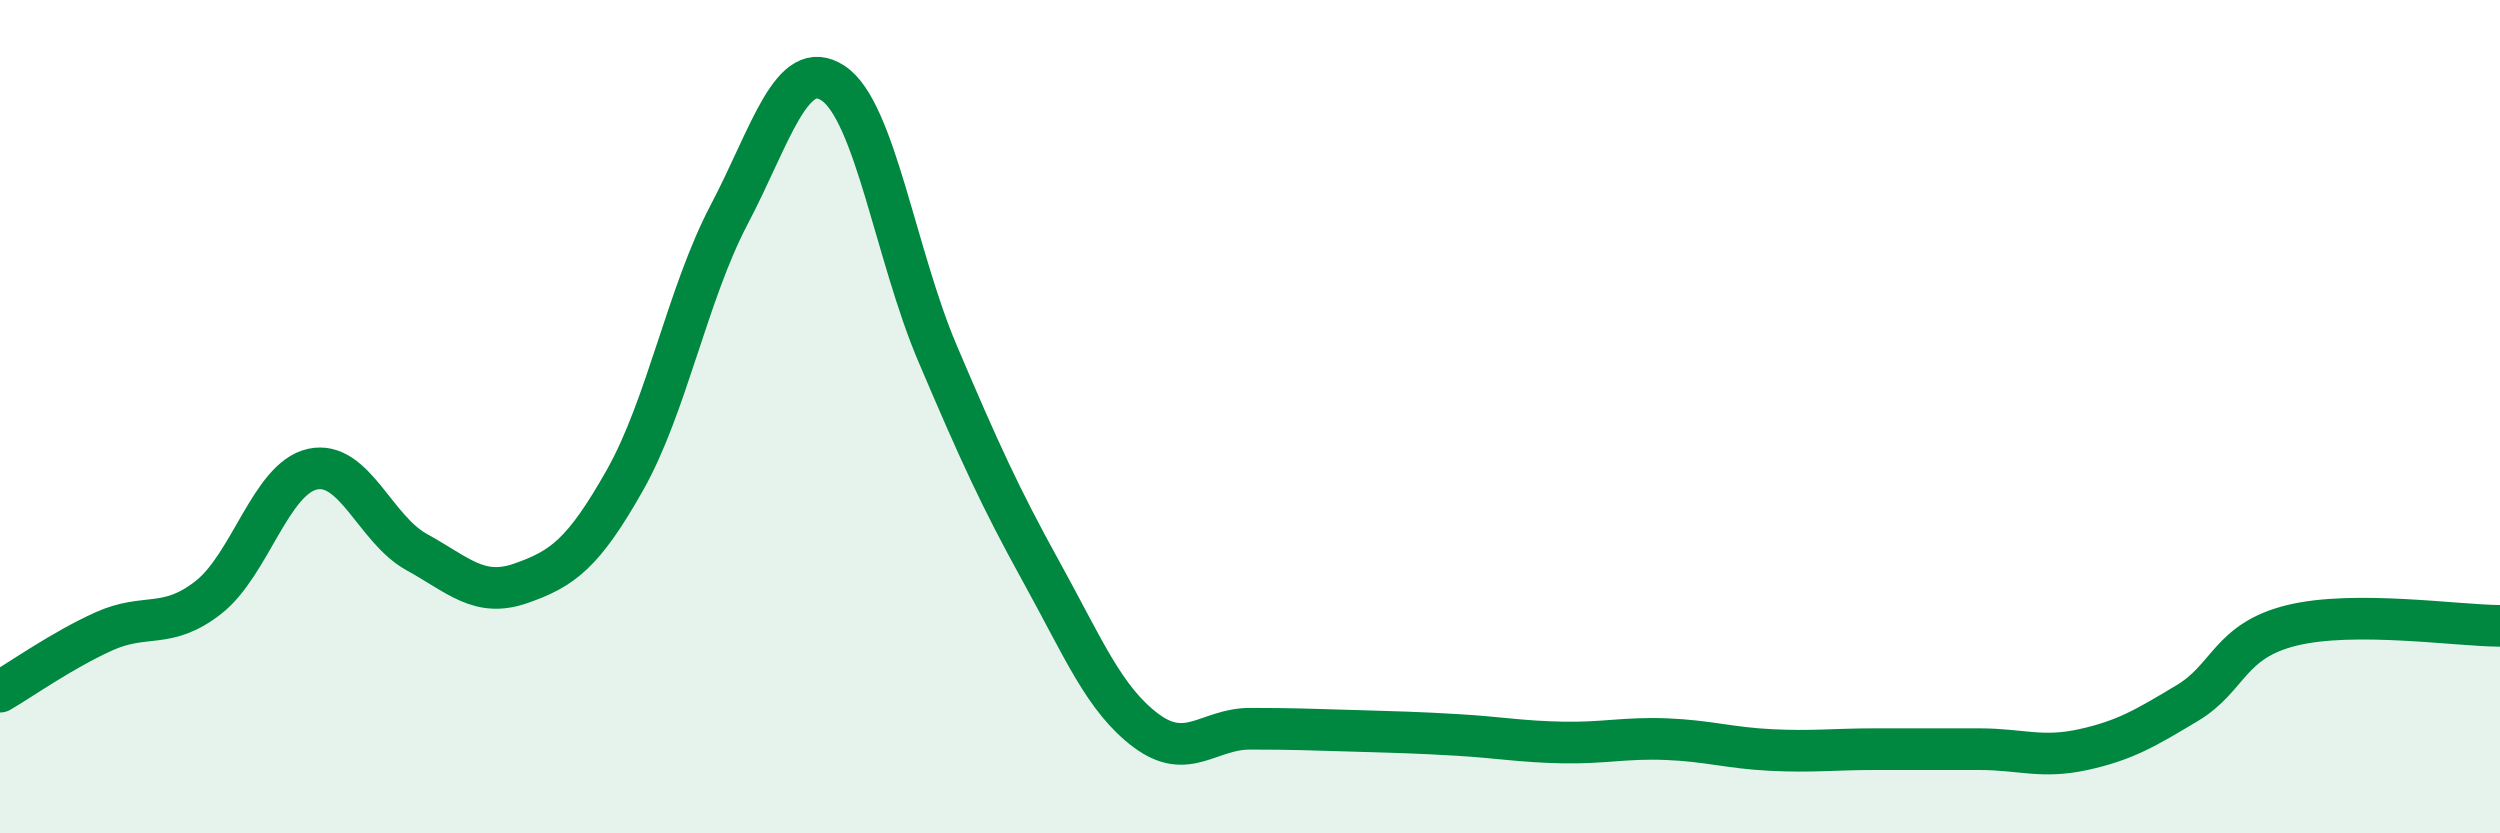
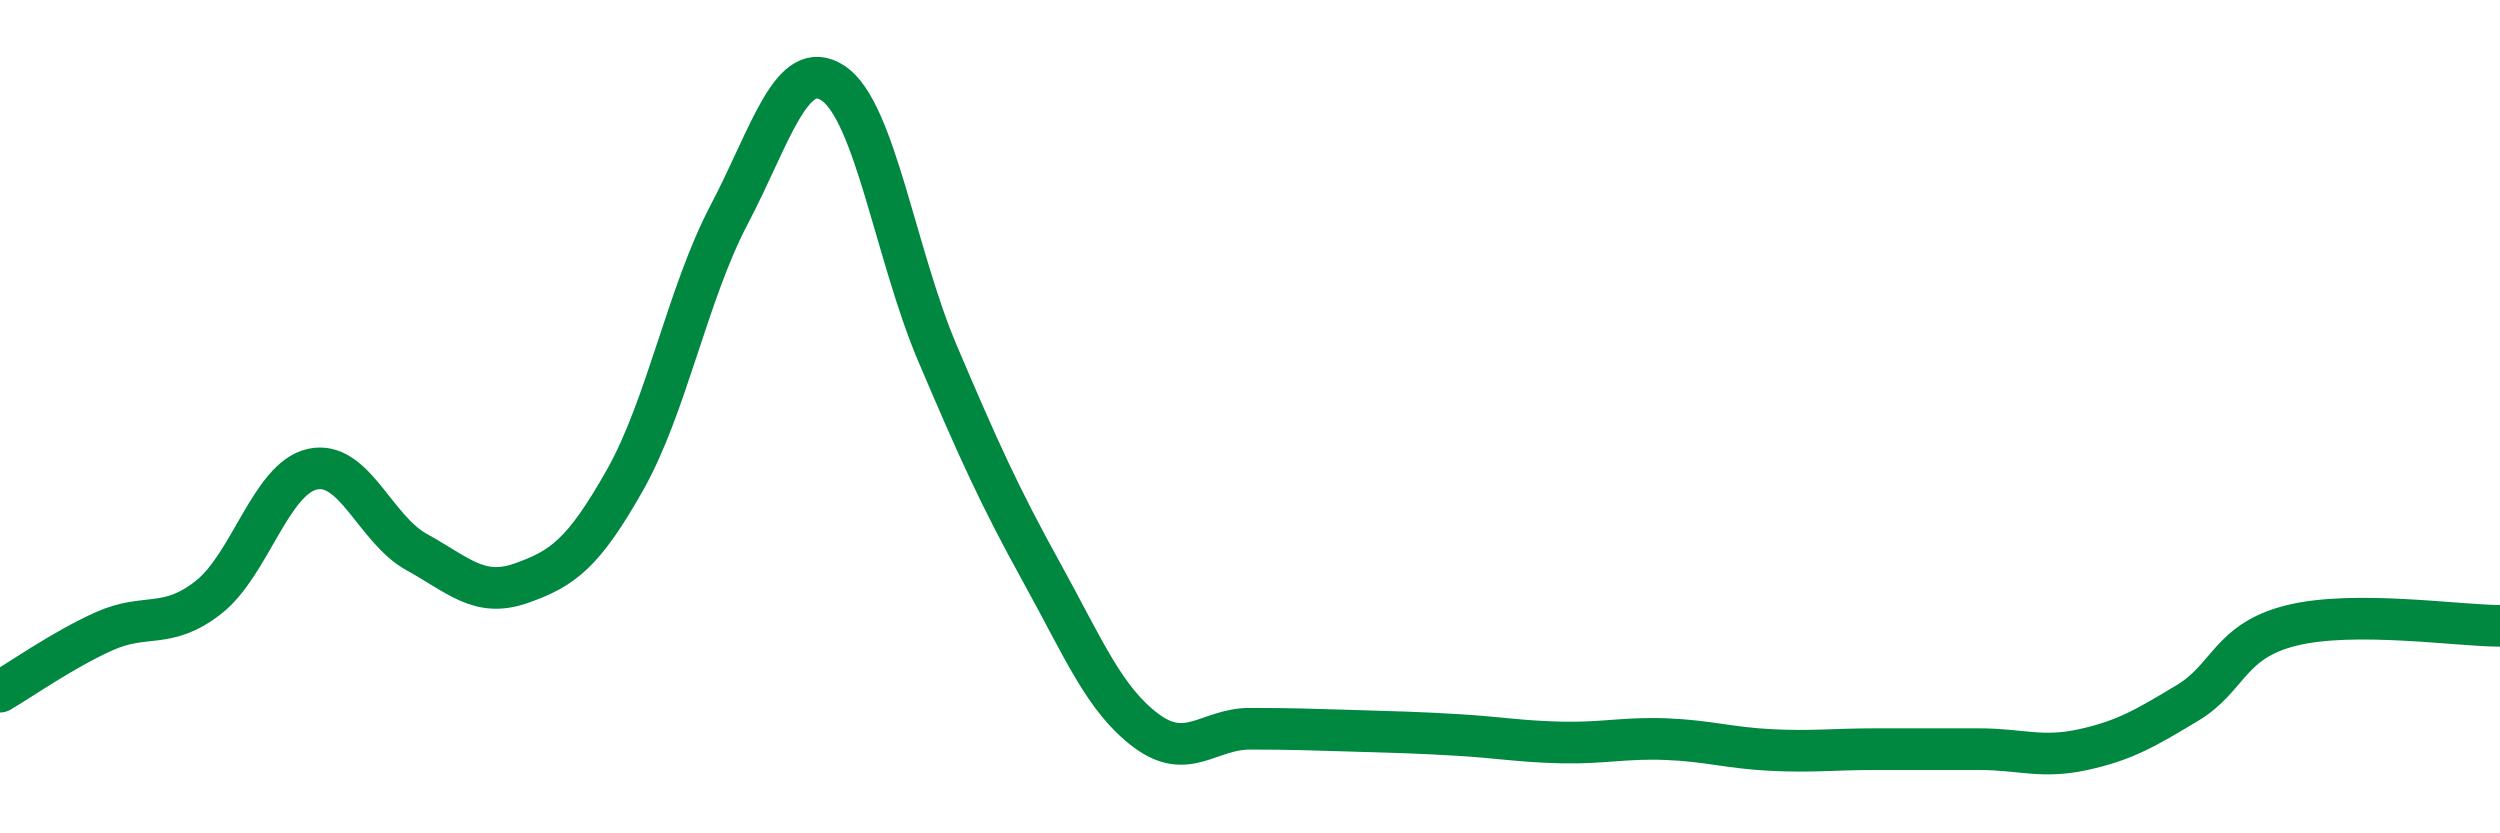
<svg xmlns="http://www.w3.org/2000/svg" width="60" height="20" viewBox="0 0 60 20">
-   <path d="M 0,16.6 C 0.5,16.31 1.5,15.6 2.5,15.15 C 3.5,14.7 4,15.12 5,14.34 C 6,13.56 6.5,11.48 7.5,11.26 C 8.5,11.04 9,12.7 10,13.25 C 11,13.8 11.5,14.35 12.5,14 C 13.5,13.65 14,13.29 15,11.52 C 16,9.75 16.5,7.05 17.5,5.15 C 18.5,3.25 19,1.33 20,2 C 21,2.67 21.5,6.13 22.5,8.48 C 23.5,10.83 24,11.93 25,13.74 C 26,15.55 26.5,16.78 27.5,17.53 C 28.5,18.28 29,17.49 30,17.49 C 31,17.49 31.5,17.51 32.5,17.54 C 33.5,17.57 34,17.58 35,17.64 C 36,17.7 36.5,17.8 37.5,17.82 C 38.5,17.84 39,17.7 40,17.74 C 41,17.78 41.5,17.95 42.5,18 C 43.5,18.05 44,17.98 45,17.98 C 46,17.98 46.5,17.98 47.5,17.98 C 48.5,17.98 49,18.21 50,17.99 C 51,17.77 51.5,17.47 52.5,16.87 C 53.5,16.27 53.5,15.38 55,15.01 C 56.5,14.64 59,15.02 60,15.02L60 20L0 20Z" fill="#008740" opacity="0.1" stroke-linecap="round" stroke-linejoin="round" />
  <path d="M 0,16.6 C 0.5,16.31 1.5,15.6 2.5,15.15 C 3.5,14.7 4,15.12 5,14.34 C 6,13.56 6.5,11.48 7.5,11.26 C 8.5,11.04 9,12.7 10,13.25 C 11,13.8 11.5,14.35 12.5,14 C 13.5,13.65 14,13.29 15,11.52 C 16,9.75 16.5,7.05 17.5,5.15 C 18.5,3.25 19,1.33 20,2 C 21,2.67 21.5,6.13 22.5,8.48 C 23.5,10.83 24,11.93 25,13.74 C 26,15.55 26.5,16.78 27.5,17.53 C 28.5,18.28 29,17.49 30,17.49 C 31,17.49 31.5,17.51 32.5,17.54 C 33.5,17.57 34,17.58 35,17.64 C 36,17.7 36.5,17.8 37.5,17.82 C 38.5,17.84 39,17.7 40,17.74 C 41,17.78 41.5,17.95 42.5,18 C 43.5,18.05 44,17.98 45,17.98 C 46,17.98 46.5,17.98 47.5,17.98 C 48.5,17.98 49,18.21 50,17.99 C 51,17.77 51.5,17.47 52.5,16.87 C 53.5,16.27 53.5,15.38 55,15.01 C 56.5,14.64 59,15.02 60,15.02" stroke="#008740" stroke-width="1" fill="none" stroke-linecap="round" stroke-linejoin="round" />
</svg>